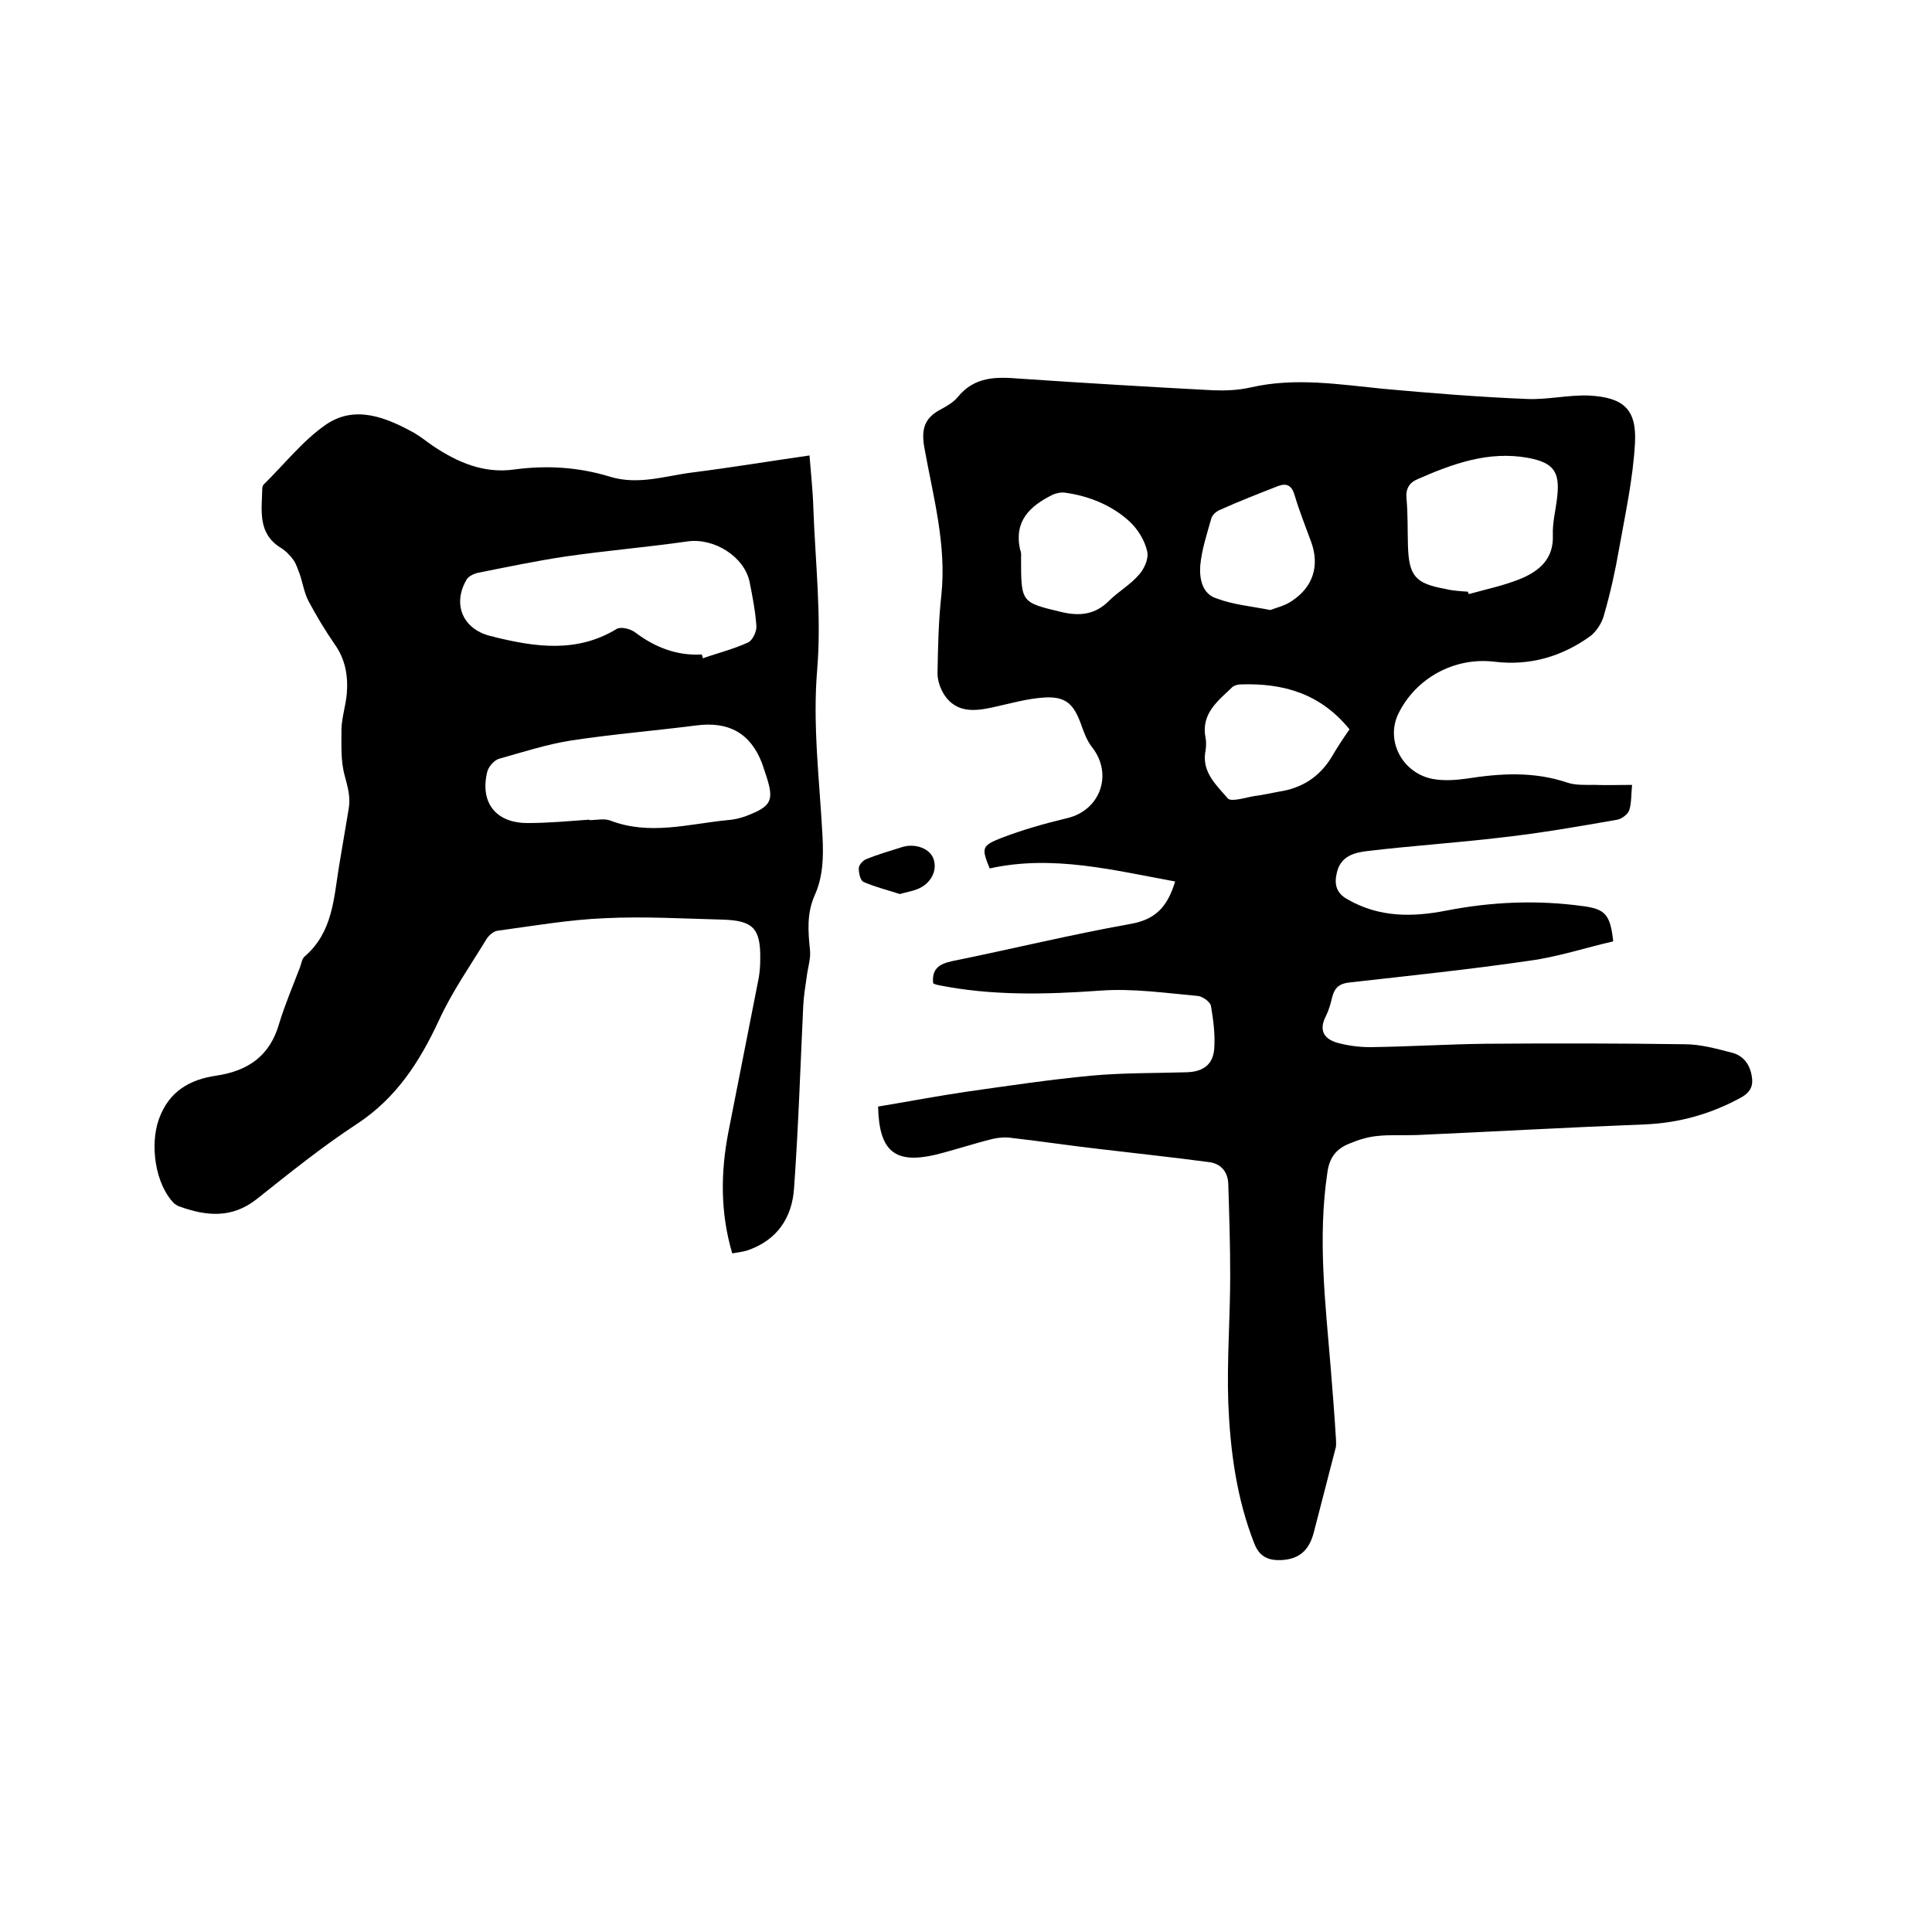
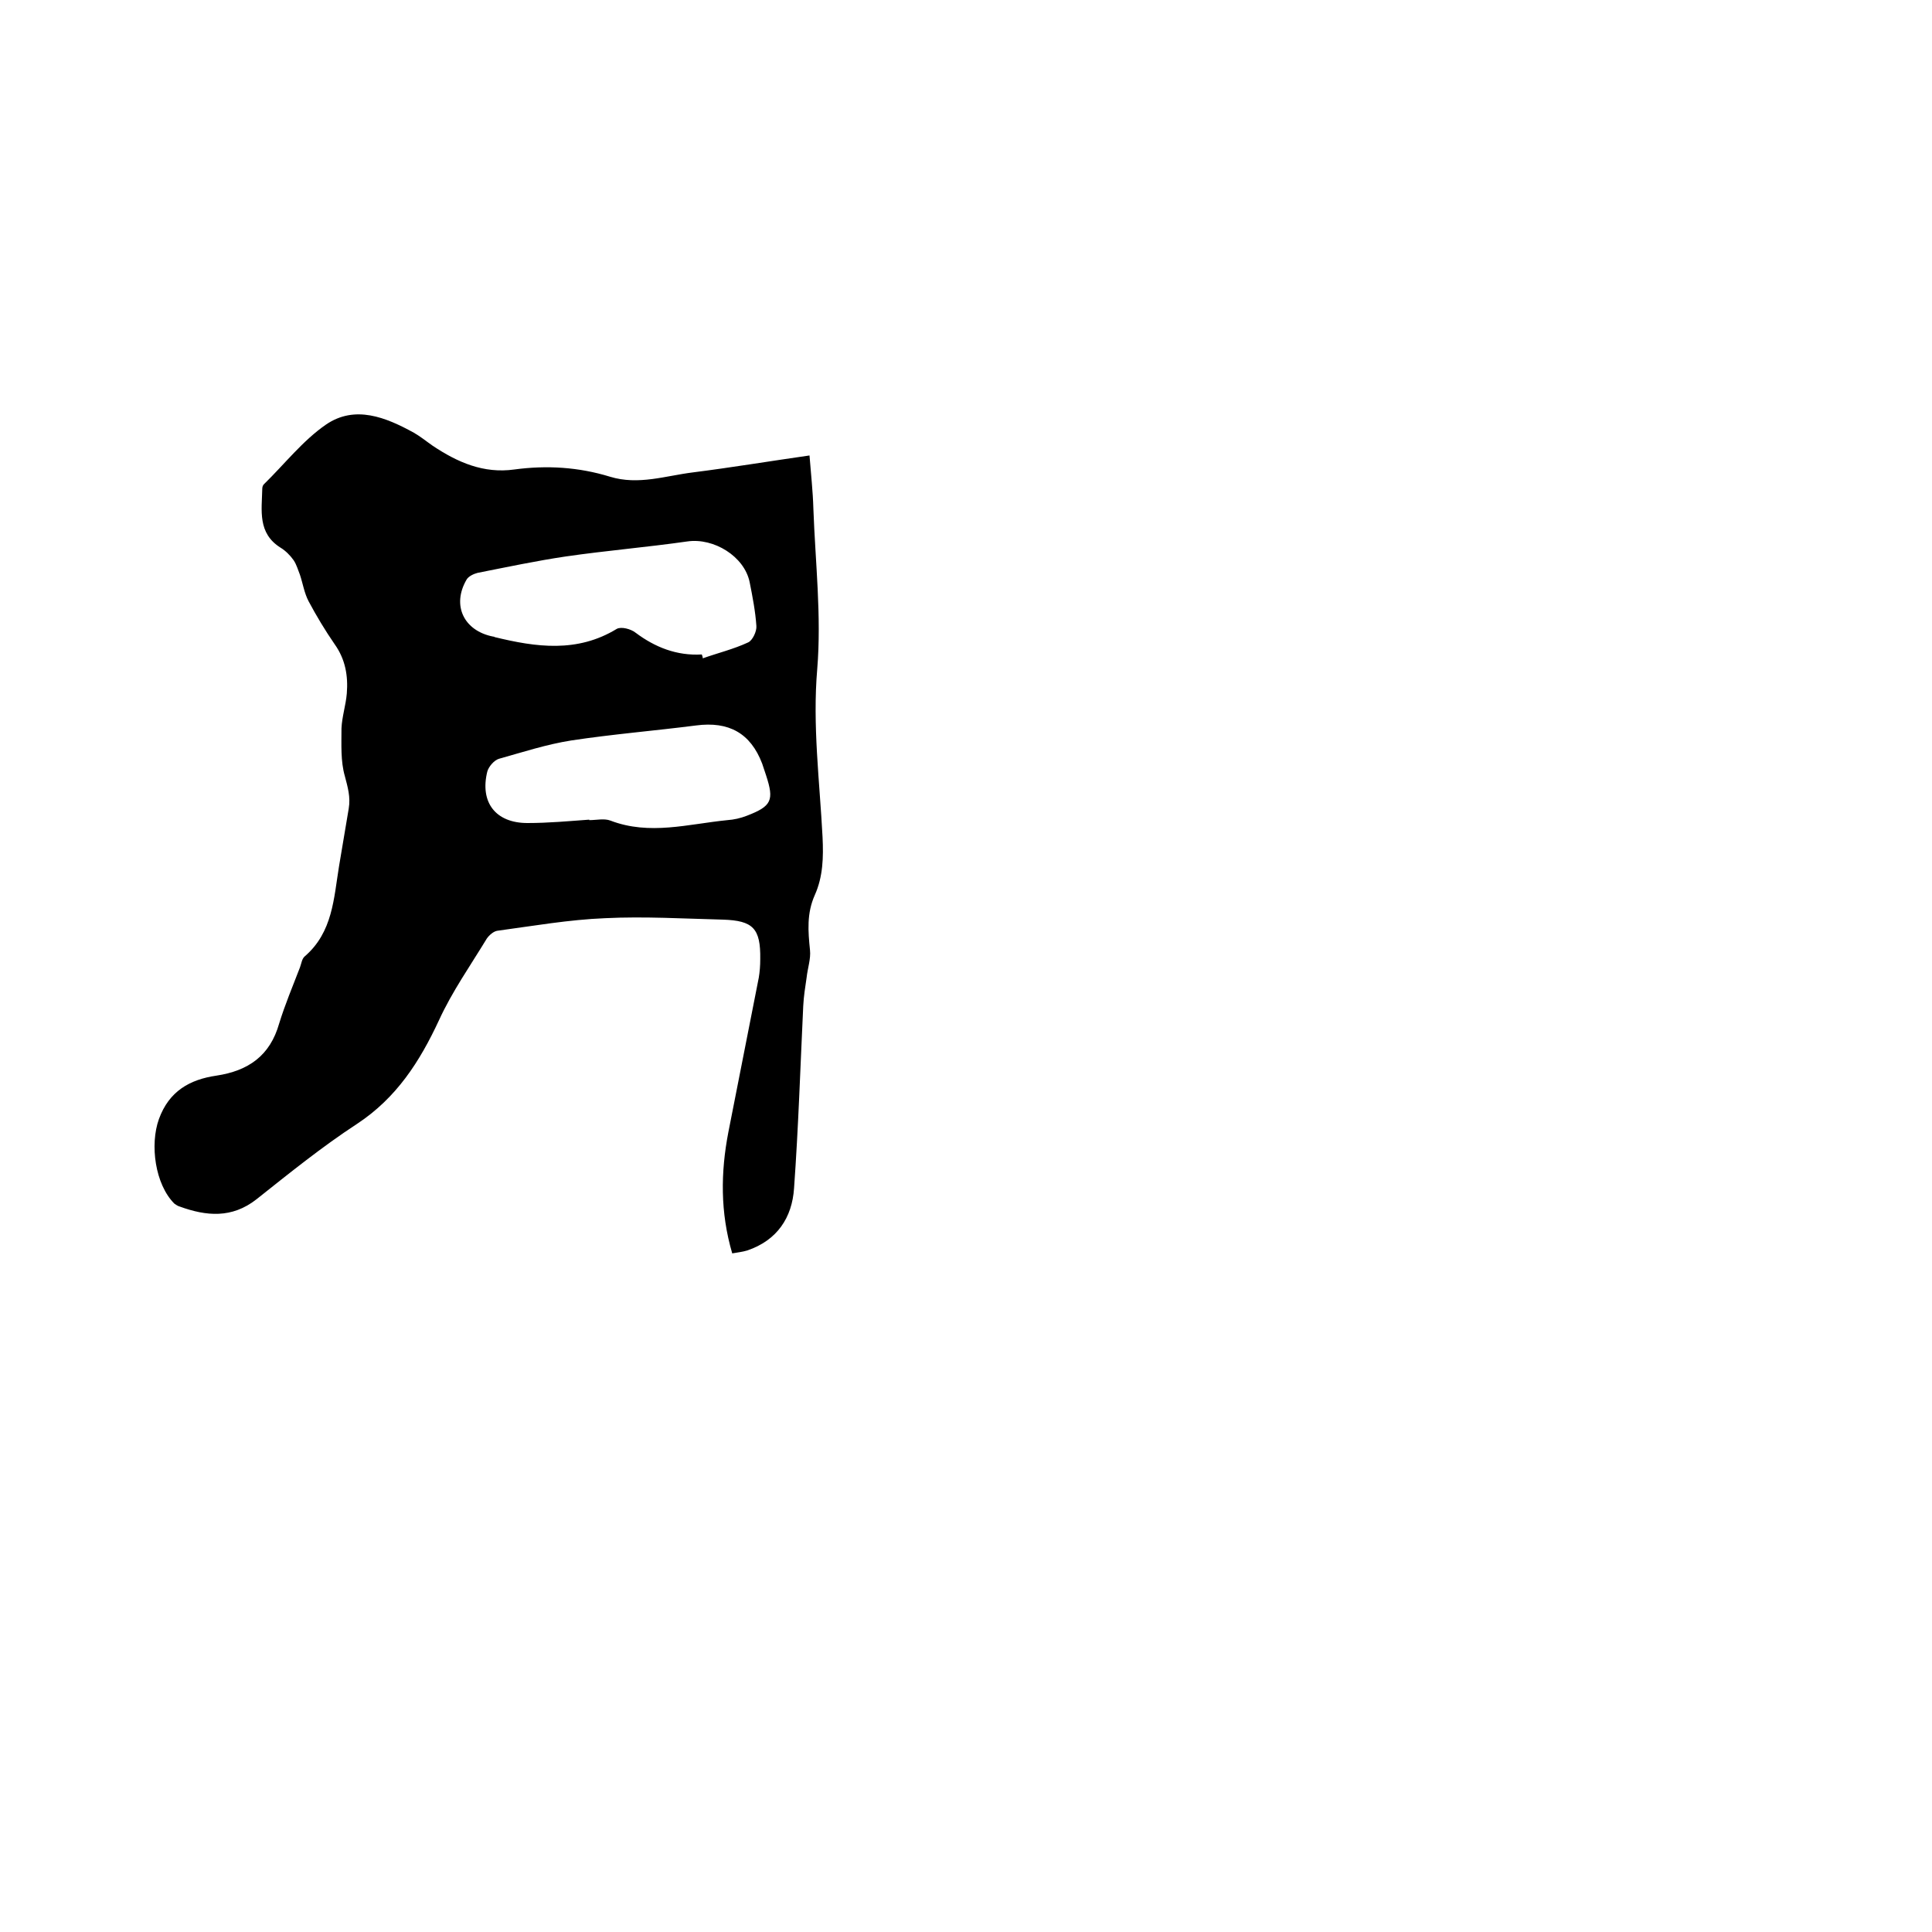
<svg xmlns="http://www.w3.org/2000/svg" enable-background="new 0 0 400 400" viewBox="0 0 400 400">
-   <path d="m181.8 229.1c6.1-1 12.3-2.2 18.5-3.1 8.5-1.2 17.1-2.5 25.7-3.3 6.5-.6 13.1-.5 19.7-.7 3.4-.1 5.5-1.6 5.7-5 .2-2.9-.2-5.9-.7-8.8-.2-.8-1.7-1.9-2.7-2-6.7-.6-13.5-1.6-20.2-1.1-11.3.8-22.6 1.1-33.8-1.2-.3-.1-.6-.2-.8-.3-.3-2.9 1.1-4 3.9-4.6 12.3-2.5 24.6-5.5 36.9-7.7 5.2-.9 7.7-3.5 9.3-8.8-12.7-2.3-25.3-5.6-38.4-2.7-1.7-4.2-1.7-4.7 2.4-6.3 4.4-1.7 9-3 13.6-4.1 6.9-1.6 9.6-9.1 5.2-14.7-1.1-1.4-1.7-3.1-2.3-4.8-1.5-4.1-3.1-5.7-7.4-5.5-3.7.2-7.4 1.3-11.1 2.1s-7.3 1-9.7-2.5c-.9-1.3-1.5-3.1-1.5-4.6.1-5.4.2-10.8.8-16.2 1.1-10.4-1.7-20.4-3.5-30.4-.7-3.8-.1-6.2 3.3-8 1.3-.7 2.7-1.5 3.6-2.6 3.5-4.3 8-4.2 12.9-3.8 13.3.9 26.6 1.7 39.9 2.4 2.6.1 5.3 0 7.9-.6 9.2-2.1 18.3-.6 27.4.3 9.9.9 19.8 1.7 29.7 2.1 4.3.2 8.7-.9 13-.7 7.1.4 9.8 2.9 9.4 9.9-.4 7.3-2 14.6-3.3 21.9-.8 4.6-1.8 9.1-3.1 13.6-.4 1.6-1.5 3.3-2.7 4.3-5.9 4.3-12.6 6.3-20 5.4-8.3-1-16.3 3.4-19.9 10.8-2.7 5.6.9 12.4 7.3 13.5 2.3.4 4.7.2 6.9-.1 7-1.1 13.8-1.5 20.7.8 1.7.6 3.8.5 5.7.5 2.5.1 5 0 7.8 0-.2 2.1-.1 3.8-.6 5.3-.3.8-1.5 1.7-2.4 1.9-8 1.4-16 2.8-24.1 3.7-9.2 1.1-18.5 1.7-27.7 2.8-2.6.3-5.5 1-6.3 4.4-.6 2.4-.2 4.3 2.2 5.6 6.6 3.8 13.5 3.7 20.6 2.3 9.3-1.8 18.7-2.2 28.1-.9 4.6.6 5.7 1.7 6.3 7.3-5.7 1.3-11.4 3.2-17.3 4-12.3 1.8-24.8 3.1-37.2 4.5-2.2.2-3.2 1.1-3.7 3.1-.3 1.3-.7 2.7-1.3 3.9-1.5 2.9-.4 4.7 2.4 5.5 2.2.6 4.5.9 6.8.9 7.9-.1 15.9-.6 23.8-.7 13.8-.1 27.5-.1 41.3.1 3.2 0 6.5.9 9.6 1.7 2.5.6 3.9 2.4 4.3 5 .3 1.8-.2 3.1-2 4.2-6.3 3.5-13 5.4-20.2 5.7-15.7.6-31.5 1.5-47.2 2.2-2.7.1-5.5-.1-8.2.2-2 .2-3.9.8-5.8 1.6-2.7 1.1-4.1 2.9-4.5 6.1-2 13.5-.4 26.8.7 40.2.4 5 .8 9.9 1.1 14.9 0 .6.1 1.3-.1 1.9-1.5 5.8-3 11.6-4.5 17.4-1 3.8-3.1 5.5-6.7 5.7-2.6.1-4.5-.6-5.6-3.4-3.7-9.4-5-19.3-5.4-29.2-.3-8.7.4-17.5.4-26.3 0-6.3-.2-12.7-.4-19-.1-2.6-1.6-4.2-4-4.5-7.5-1-15.1-1.8-22.6-2.7-6.1-.7-12.1-1.6-18.2-2.3-1.3-.2-2.7-.1-4 .2-4 1-7.9 2.3-11.9 3.3-8.3 1.9-11.6-.7-11.8-10zm122.1-106.6c.1.2.1.3.2.5 3.6-1 7.4-1.8 10.8-3.2 3.8-1.6 6.8-4.1 6.6-9-.1-2.6.6-5.2.9-7.9.6-5.3-.8-7.1-6-8.1-8.2-1.5-15.6 1.2-22.9 4.4-1.7.7-2.5 2-2.3 4 .3 3.3.2 6.5.3 9.8.2 6.2 1.5 7.8 7.6 8.9 1.6.4 3.2.5 4.8.6zm-24.5 28.5c-6-7.4-13.7-9.6-22.5-9.3-.6 0-1.3.2-1.7.5-3 2.9-6.6 5.5-5.6 10.6.2 1 .1 2.1-.1 3.2-.5 4.1 2.5 6.7 4.7 9.3.7.8 3.7-.2 5.6-.5 1.7-.2 3.3-.6 5-.9 4.7-.7 8.3-3 10.8-7 1.1-1.9 2.4-3.9 3.8-5.9zm-68-35.5c0 9.3 0 9.2 8.3 11.2 3.8.9 7 .6 9.9-2.3 1.9-1.9 4.4-3.3 6.2-5.4 1.1-1.2 2.1-3.4 1.7-4.9-.5-2.2-1.9-4.5-3.6-6.1-3.7-3.4-8.4-5.3-13.4-6-.9-.1-1.9.1-2.7.5-4.6 2.3-7.9 5.4-6.6 11.3.3.6.2 1.2.2 1.7zm51.6 10.8c1.3-.5 3.1-.9 4.5-1.9 4.4-2.9 5.7-7.3 4-12.1-1.2-3.3-2.5-6.5-3.5-9.9-.6-1.9-1.6-2.4-3.3-1.8-4.1 1.6-8.2 3.2-12.2 5-.7.3-1.5 1-1.7 1.7-.9 3.2-2 6.5-2.3 9.8-.2 2.7.4 5.9 3.4 6.8 3.4 1.3 7.1 1.6 11.1 2.4z" />
  <path d="m167.6 94.3c.3 3.9.7 7.4.8 11 .4 11.1 1.7 22.2.8 33.2-1 11.7.5 23.2 1.1 34.8.2 4.2.1 8.2-1.6 12s-1.4 7.5-1 11.4c.2 1.8-.5 3.8-.7 5.7-.3 2-.6 3.9-.7 5.9-.6 12.6-1 25.2-1.9 37.7-.4 6.1-3.5 10.8-9.7 12.9-1 .3-2 .4-3.1.6-2.5-8.5-2.4-16.8-.8-25.1 2.1-10.7 4.2-21.4 6.3-32 .2-1.2.3-2.5.3-3.8.1-6.4-1.5-8-7.7-8.2-8.1-.2-16.3-.7-24.4-.3-7.5.3-14.9 1.6-22.3 2.6-.8.1-1.7.9-2.2 1.6-3.4 5.6-7.2 11-9.9 16.9-4 8.6-8.8 16.1-17 21.5-7.2 4.7-14 10.2-20.8 15.6-5.1 4-10.4 3.5-15.9 1.5-.4-.1-.8-.4-1.1-.6-4-4-5.1-12.2-3.2-17.5 2.1-5.8 6.4-8.2 11.9-9 6.6-1 11.1-4.1 13-10.8 1.2-3.9 2.8-7.7 4.3-11.6.3-.8.4-1.8 1-2.3 5.8-5 6-12 7.1-18.7.7-4 1.3-7.9 2-11.9.4-2.4-.2-4.4-.8-6.7-.9-3.1-.7-6.6-.7-9.9.1-2.4.9-4.8 1.1-7.2.3-3.7-.3-7.1-2.5-10.2-2-2.9-3.8-5.9-5.4-8.9-.9-1.7-1.2-3.7-1.8-5.5-.4-1-.7-2.1-1.3-3-.7-1-1.7-2-2.7-2.6-4.8-3-3.9-7.7-3.8-12.2 0-.3.1-.7.3-.9 4.3-4.2 8.1-9.1 12.9-12.4 6-4.1 12.4-1.5 18.2 1.7 1.4.8 2.6 1.8 3.9 2.7 5.1 3.4 10.5 5.8 16.9 4.9 6.7-.9 13.3-.5 19.8 1.5 5.9 1.8 11.5-.2 17.2-.9 7.9-1 15.7-2.3 24.1-3.5zm-22.3 41.2c.1.3.2.5.2.8 3.1-1.1 6.4-1.9 9.4-3.3.9-.4 1.8-2.3 1.7-3.4-.2-3-.8-6.1-1.4-9.1-1.1-5.3-7.4-9.2-12.9-8.4-8.4 1.2-16.8 1.9-25.1 3.1-6.1.9-12.2 2.2-18.3 3.4-.8.2-1.9.7-2.3 1.4-3.1 5.3-.6 10.6 5.5 11.8.1 0 .2 0 .3.1 8.6 2.1 17.1 3.3 25.3-1.7.9-.5 2.9 0 3.9.8 4 3 8.5 4.8 13.7 4.5zm-23.3 34.2v.1c1.5 0 3.1-.4 4.4.1 8.1 3.1 16.1.7 24.2-.1 1.4-.1 2.7-.4 4-.9 5.2-2 5.7-3.2 4-8.4-.3-.8-.5-1.6-.8-2.4-2.4-6.3-6.9-8.8-13.7-7.9-8.6 1.1-17.2 1.8-25.8 3.1-5.1.8-10 2.4-15 3.8-1 .3-2.1 1.6-2.4 2.6-1.6 6.4 1.7 10.7 8.3 10.7 4.4 0 8.6-.4 12.8-.7z" />
-   <path d="m186.3 185.1c-2.4-.8-5-1.4-7.5-2.5-.7-.3-1-1.9-1-2.8 0-.7.8-1.6 1.5-1.9 2.4-1 4.9-1.7 7.4-2.5 2.8-.9 5.9.3 6.6 2.5.8 2.4-.6 5.1-3.4 6.2-1 .4-2.2.6-3.6 1z" />
</svg>